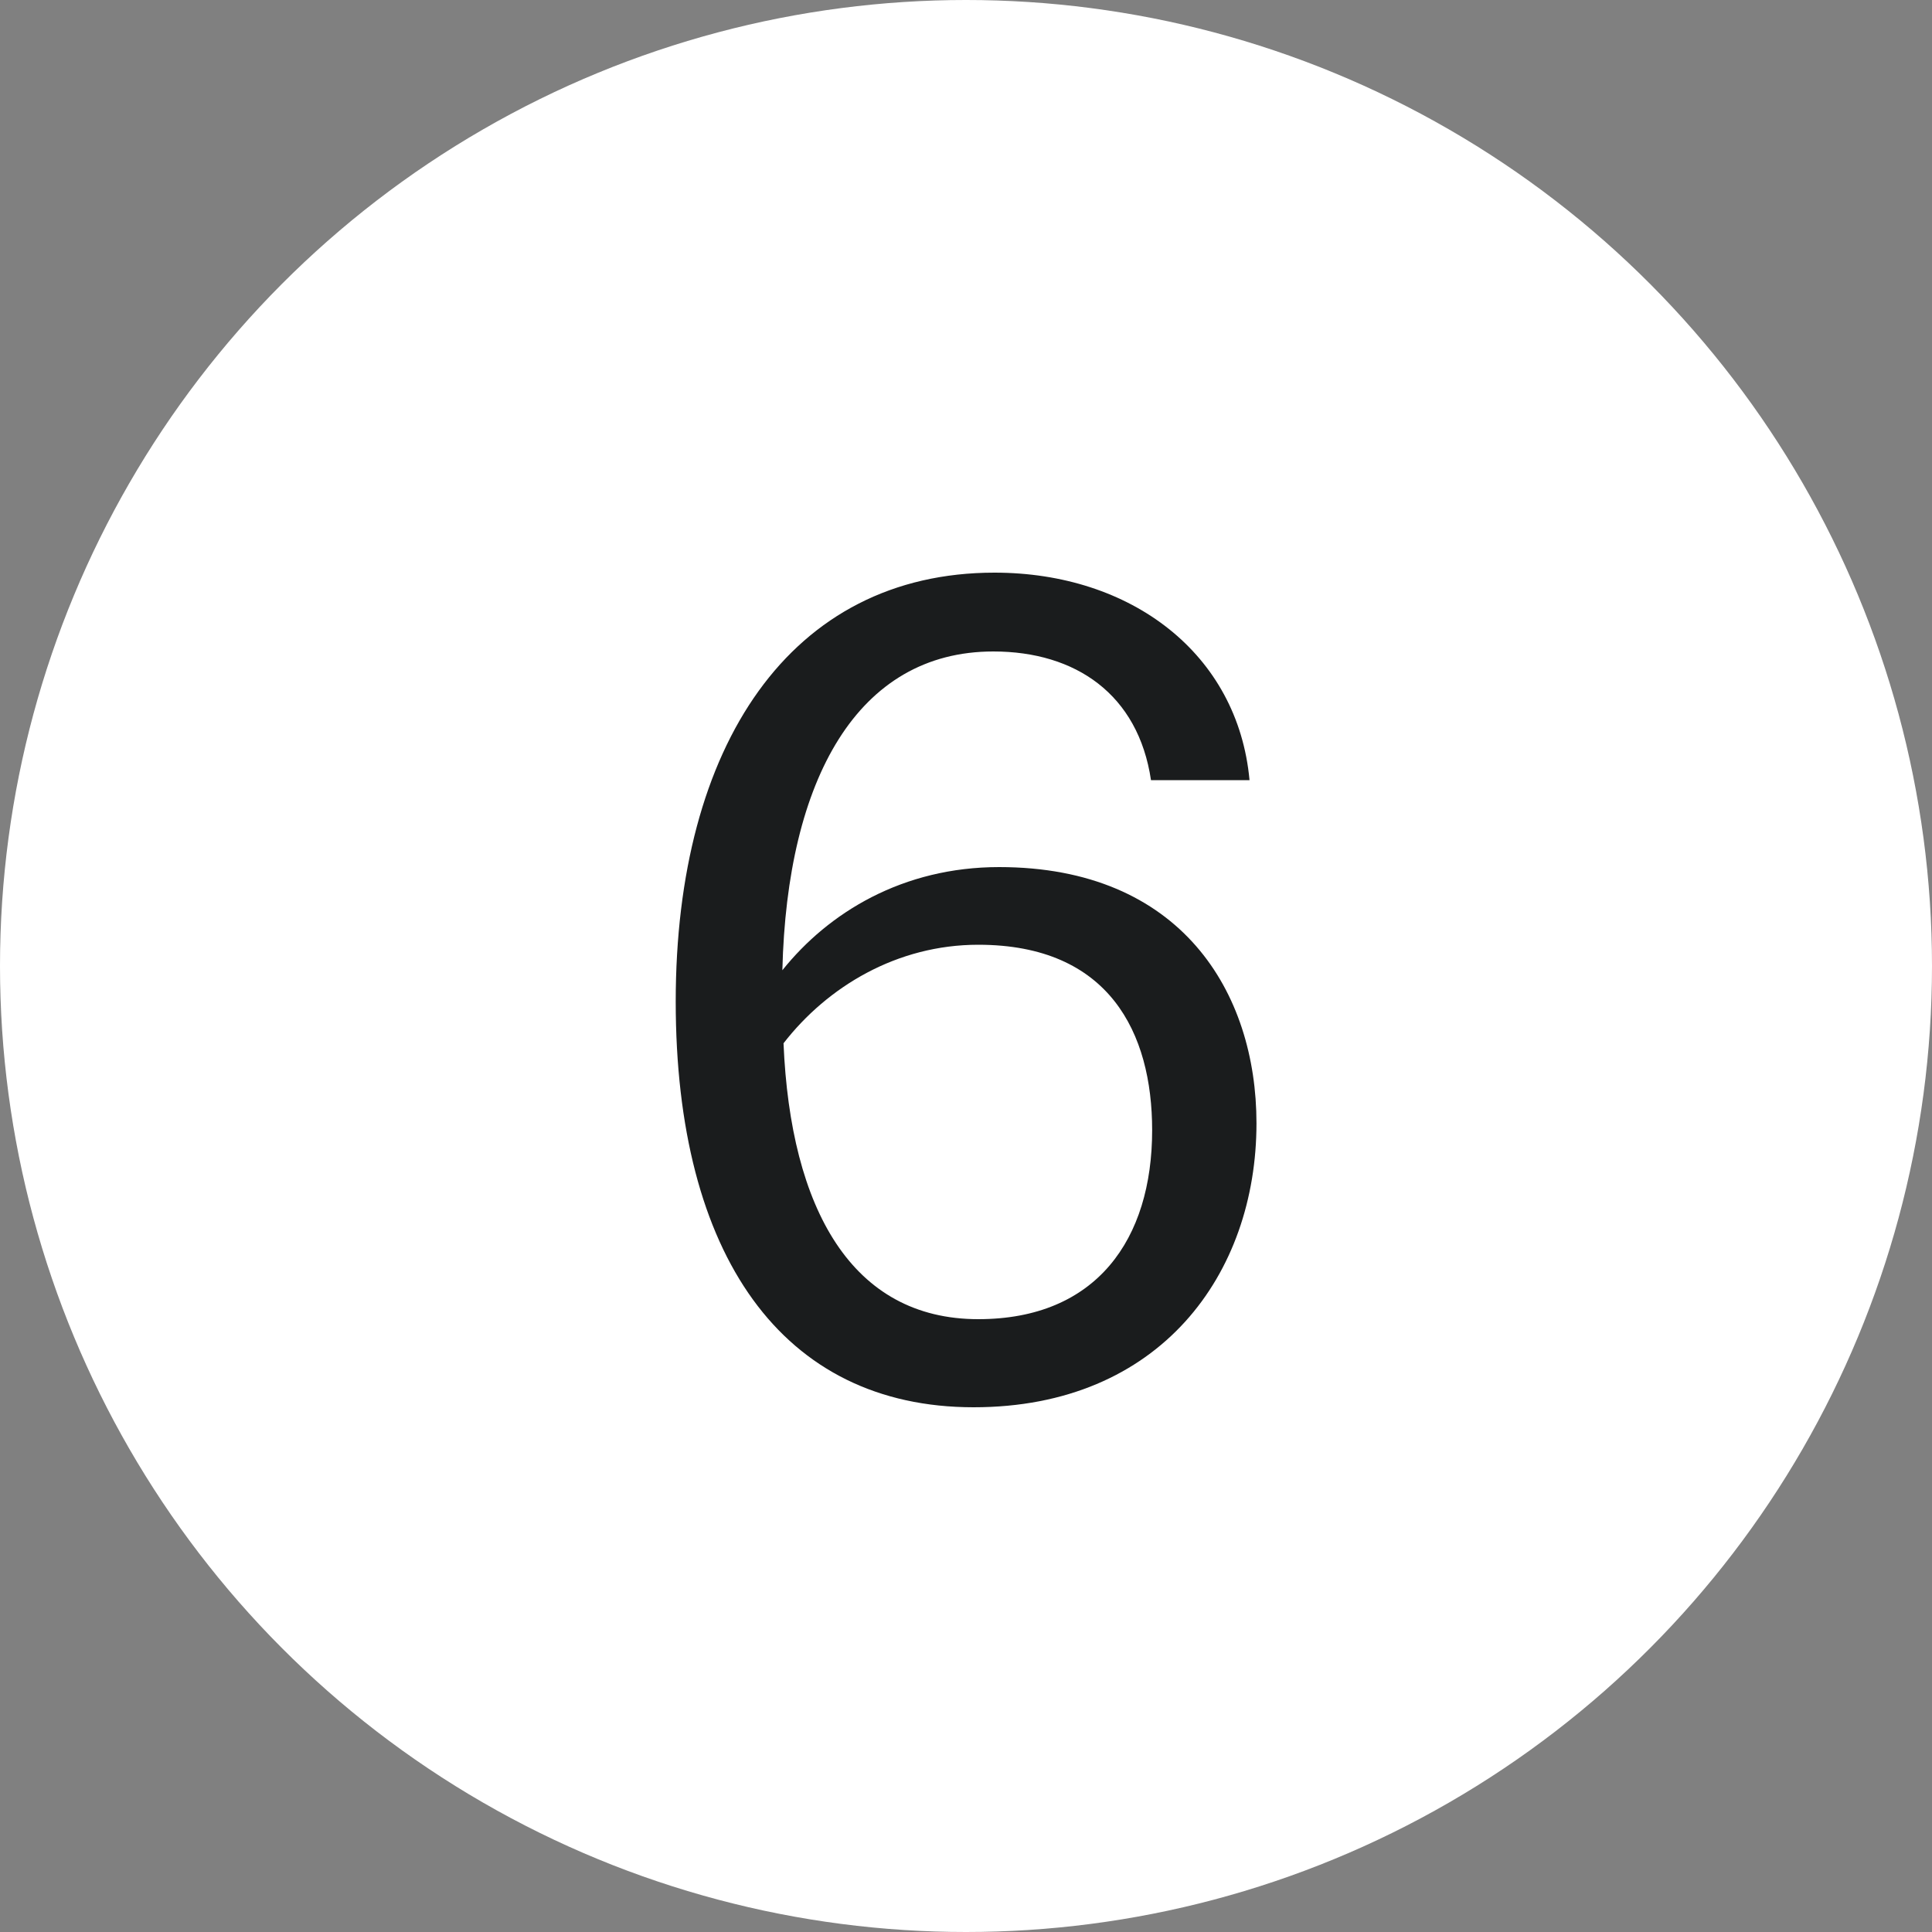
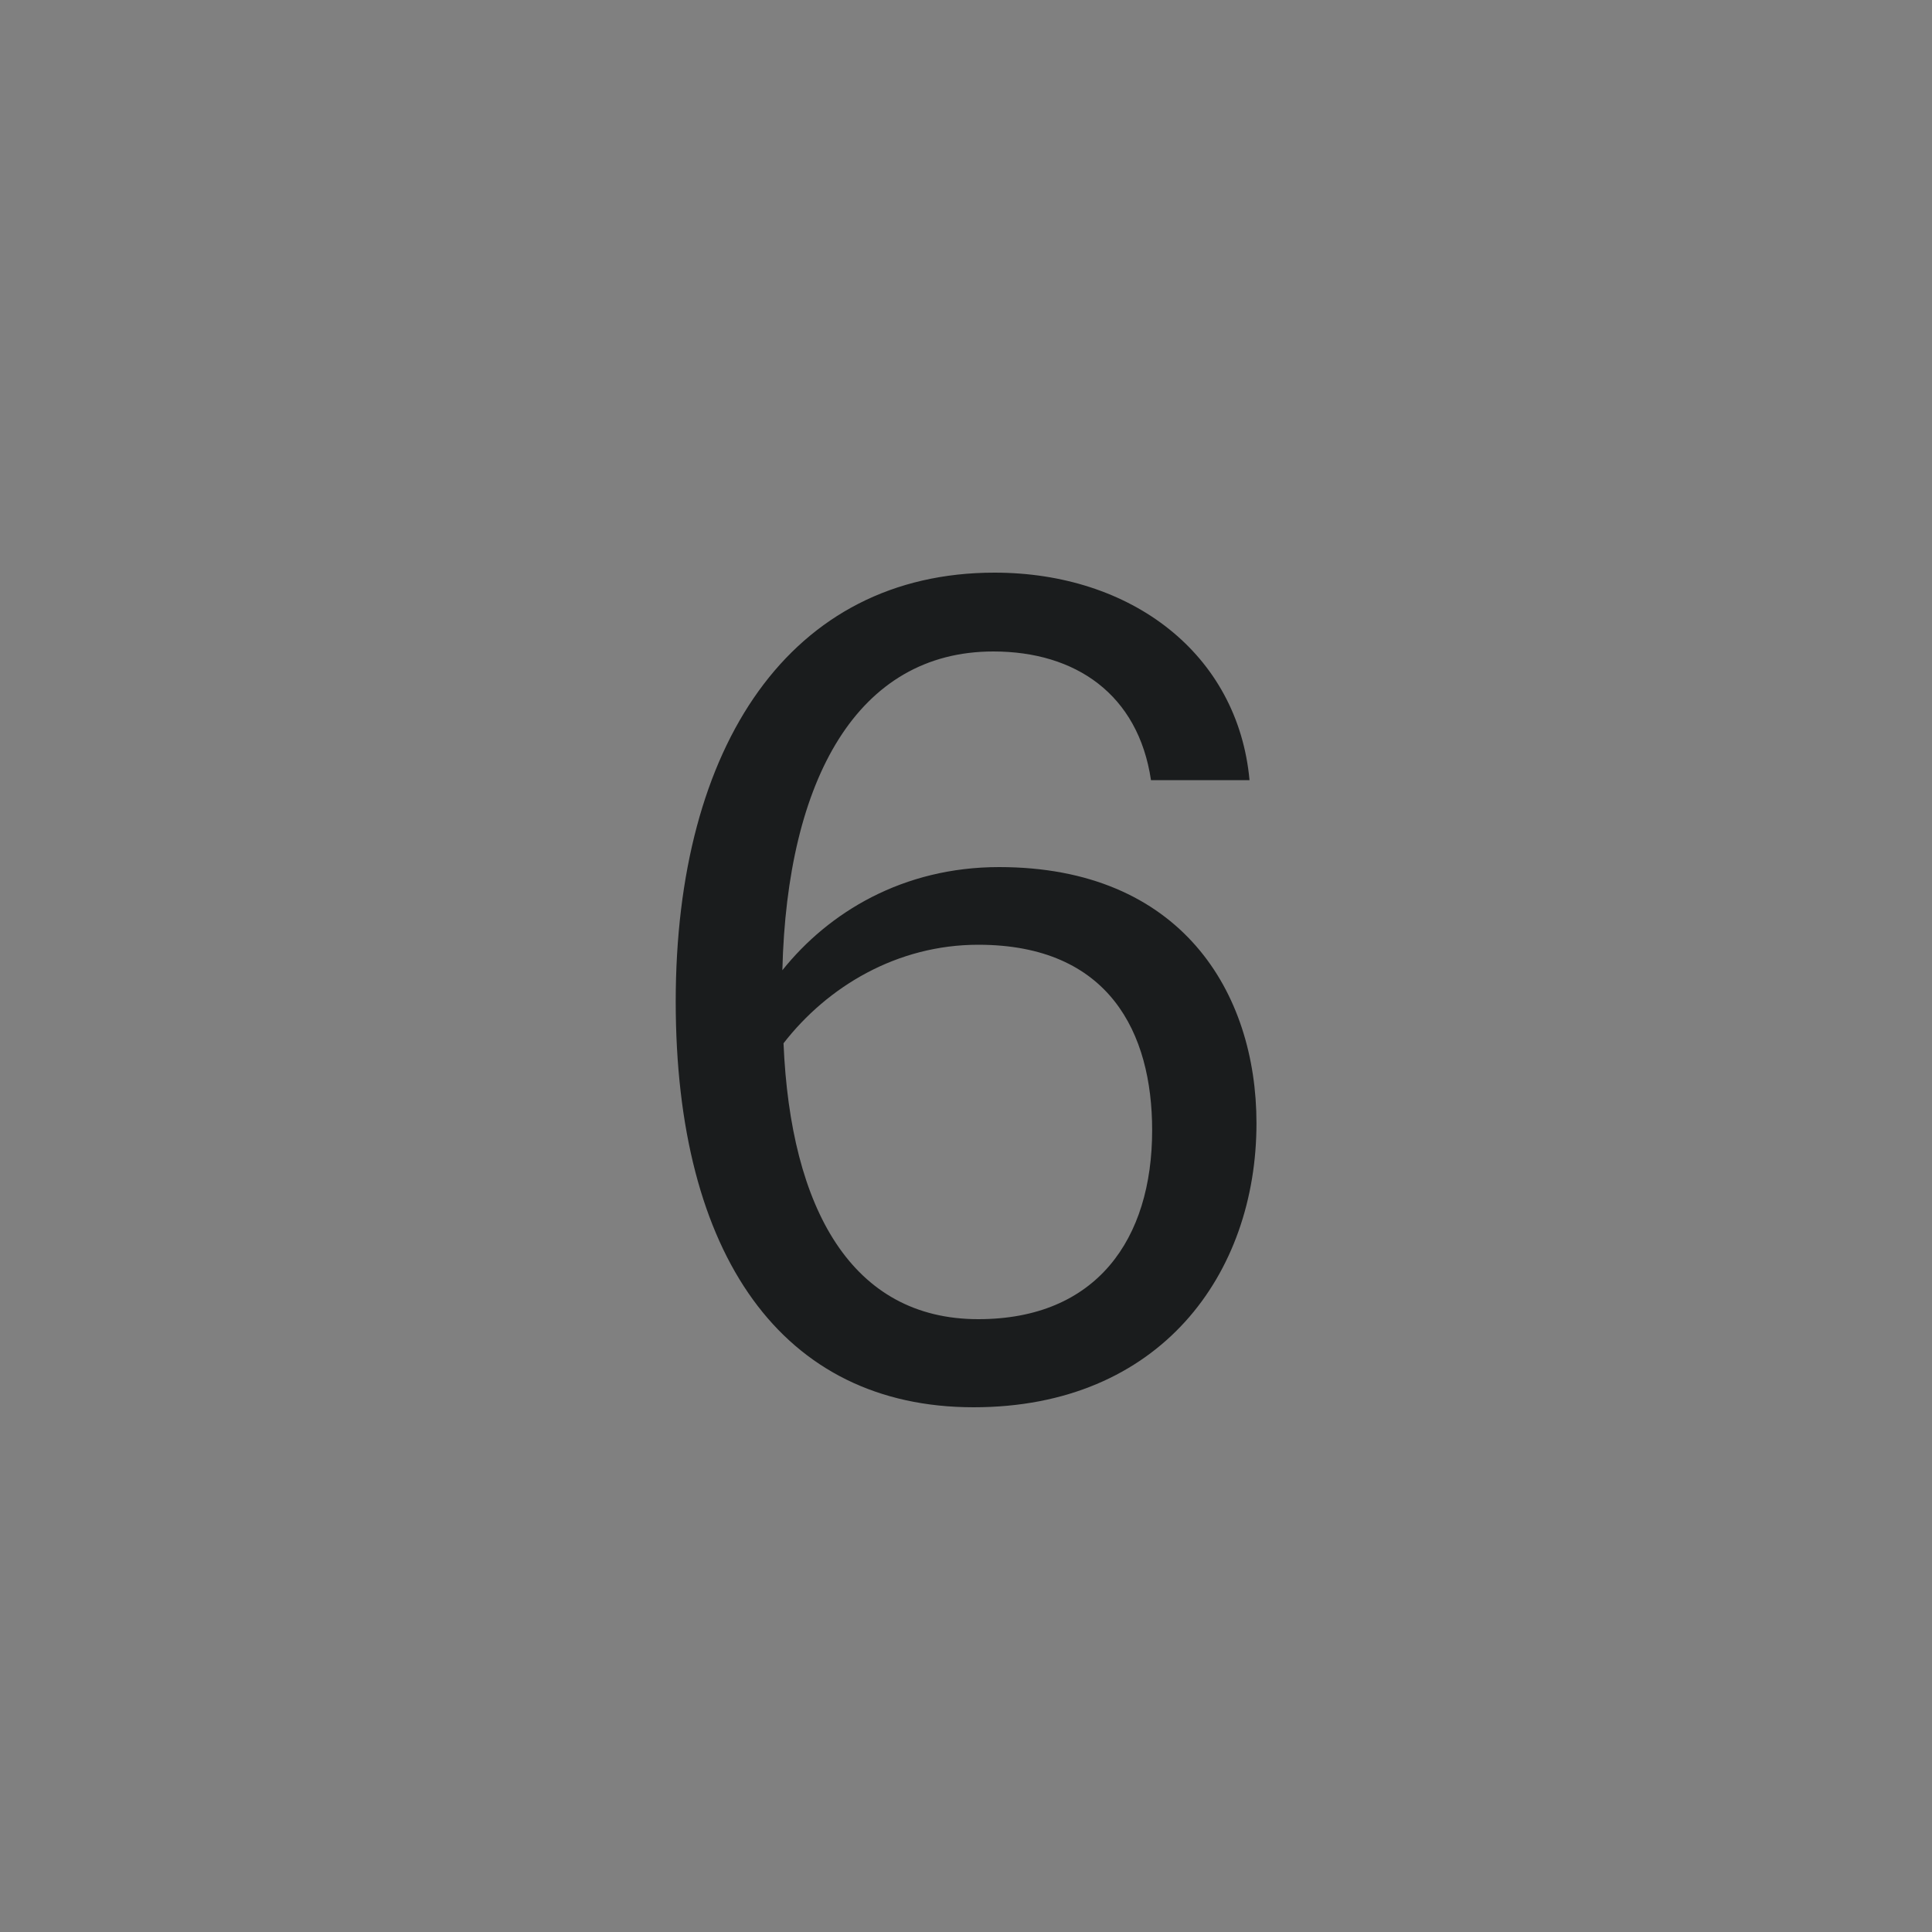
<svg xmlns="http://www.w3.org/2000/svg" width="20" height="20" viewBox="0 0 20 20" fill="none">
  <rect x="0" y="0" width="20" height="20" fill="#808080" stroke="none" />
-   <circle cx="10" cy="10" r="10" fill="white" />
  <path d="M10.295 5.928C11.711 5.928 12.815 6.768 12.935 8.076H11.915C11.783 7.188 11.135 6.744 10.283 6.744C8.879 6.744 8.147 8.064 8.099 10.044C8.579 9.444 9.347 8.976 10.343 8.976C12.227 8.976 13.007 10.272 13.007 11.628C13.007 13.188 12.011 14.568 10.079 14.568C8.099 14.568 6.995 12.996 6.995 10.368C6.995 7.716 8.183 5.928 10.295 5.928ZM8.111 10.8C8.183 12.516 8.819 13.656 10.127 13.656C11.351 13.656 11.927 12.828 11.927 11.7C11.927 10.692 11.483 9.78 10.127 9.78C9.287 9.78 8.567 10.212 8.111 10.8Z" fill="#1A1C1D" />
</svg>